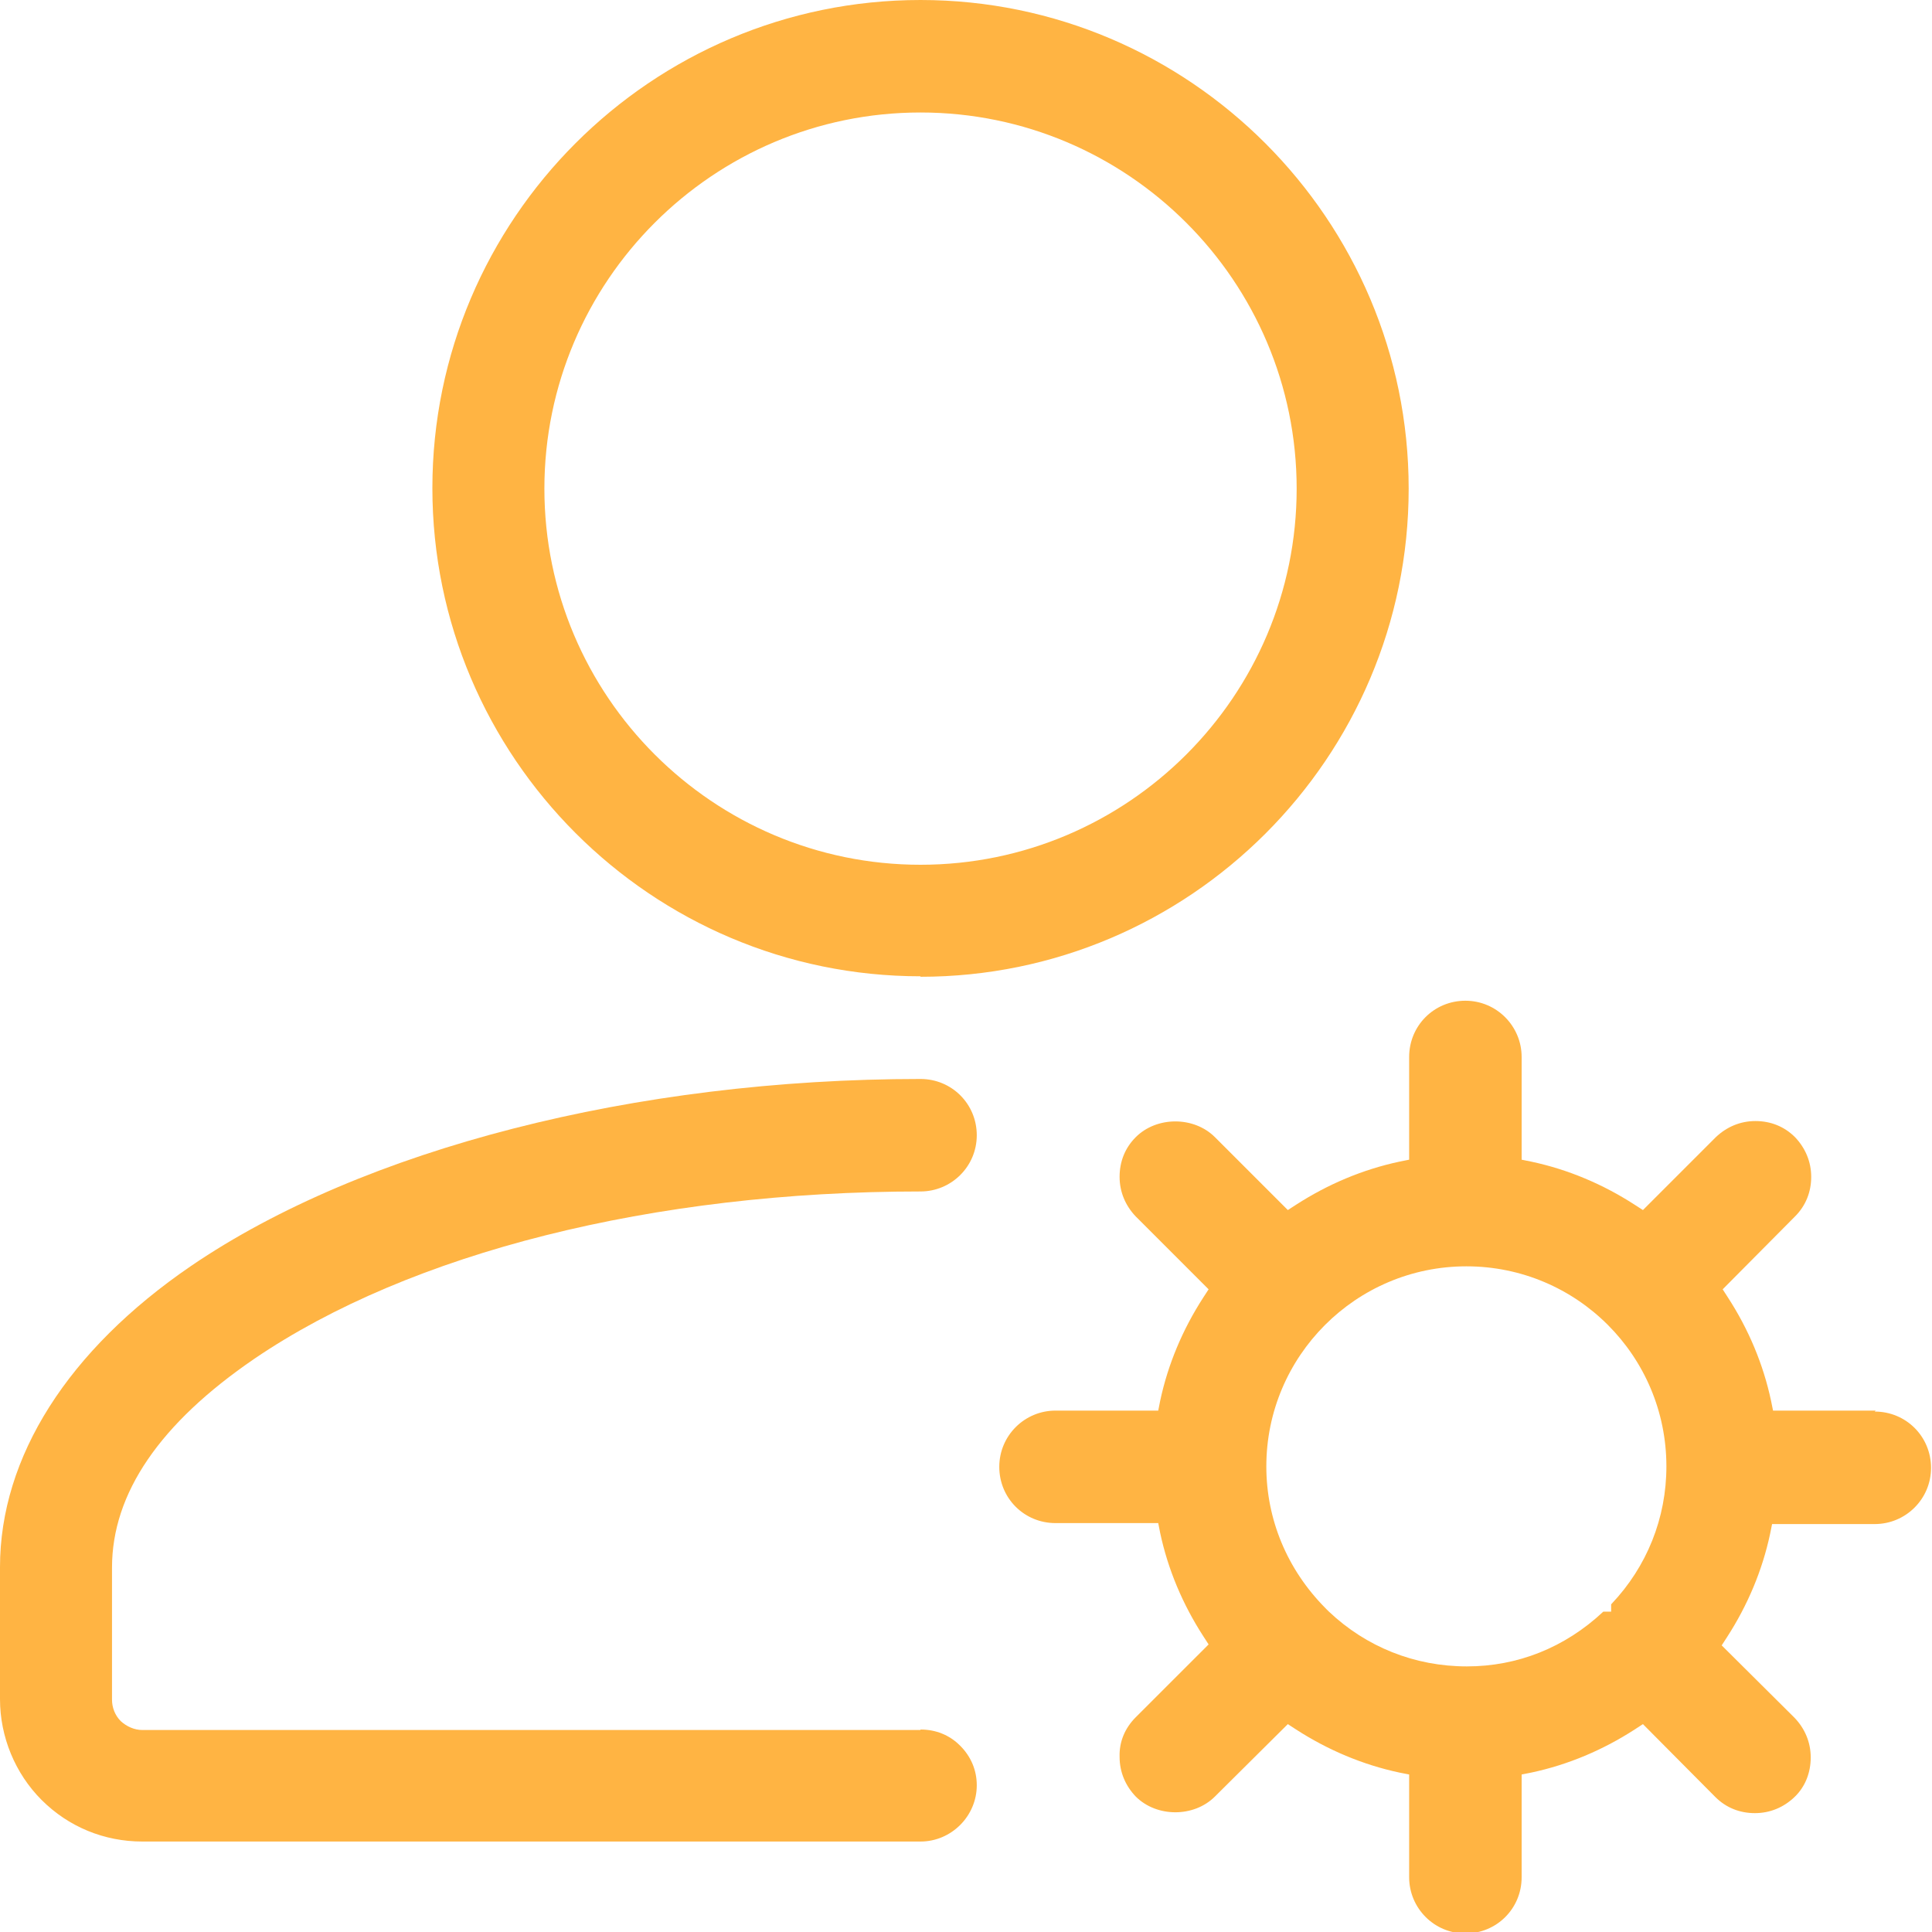
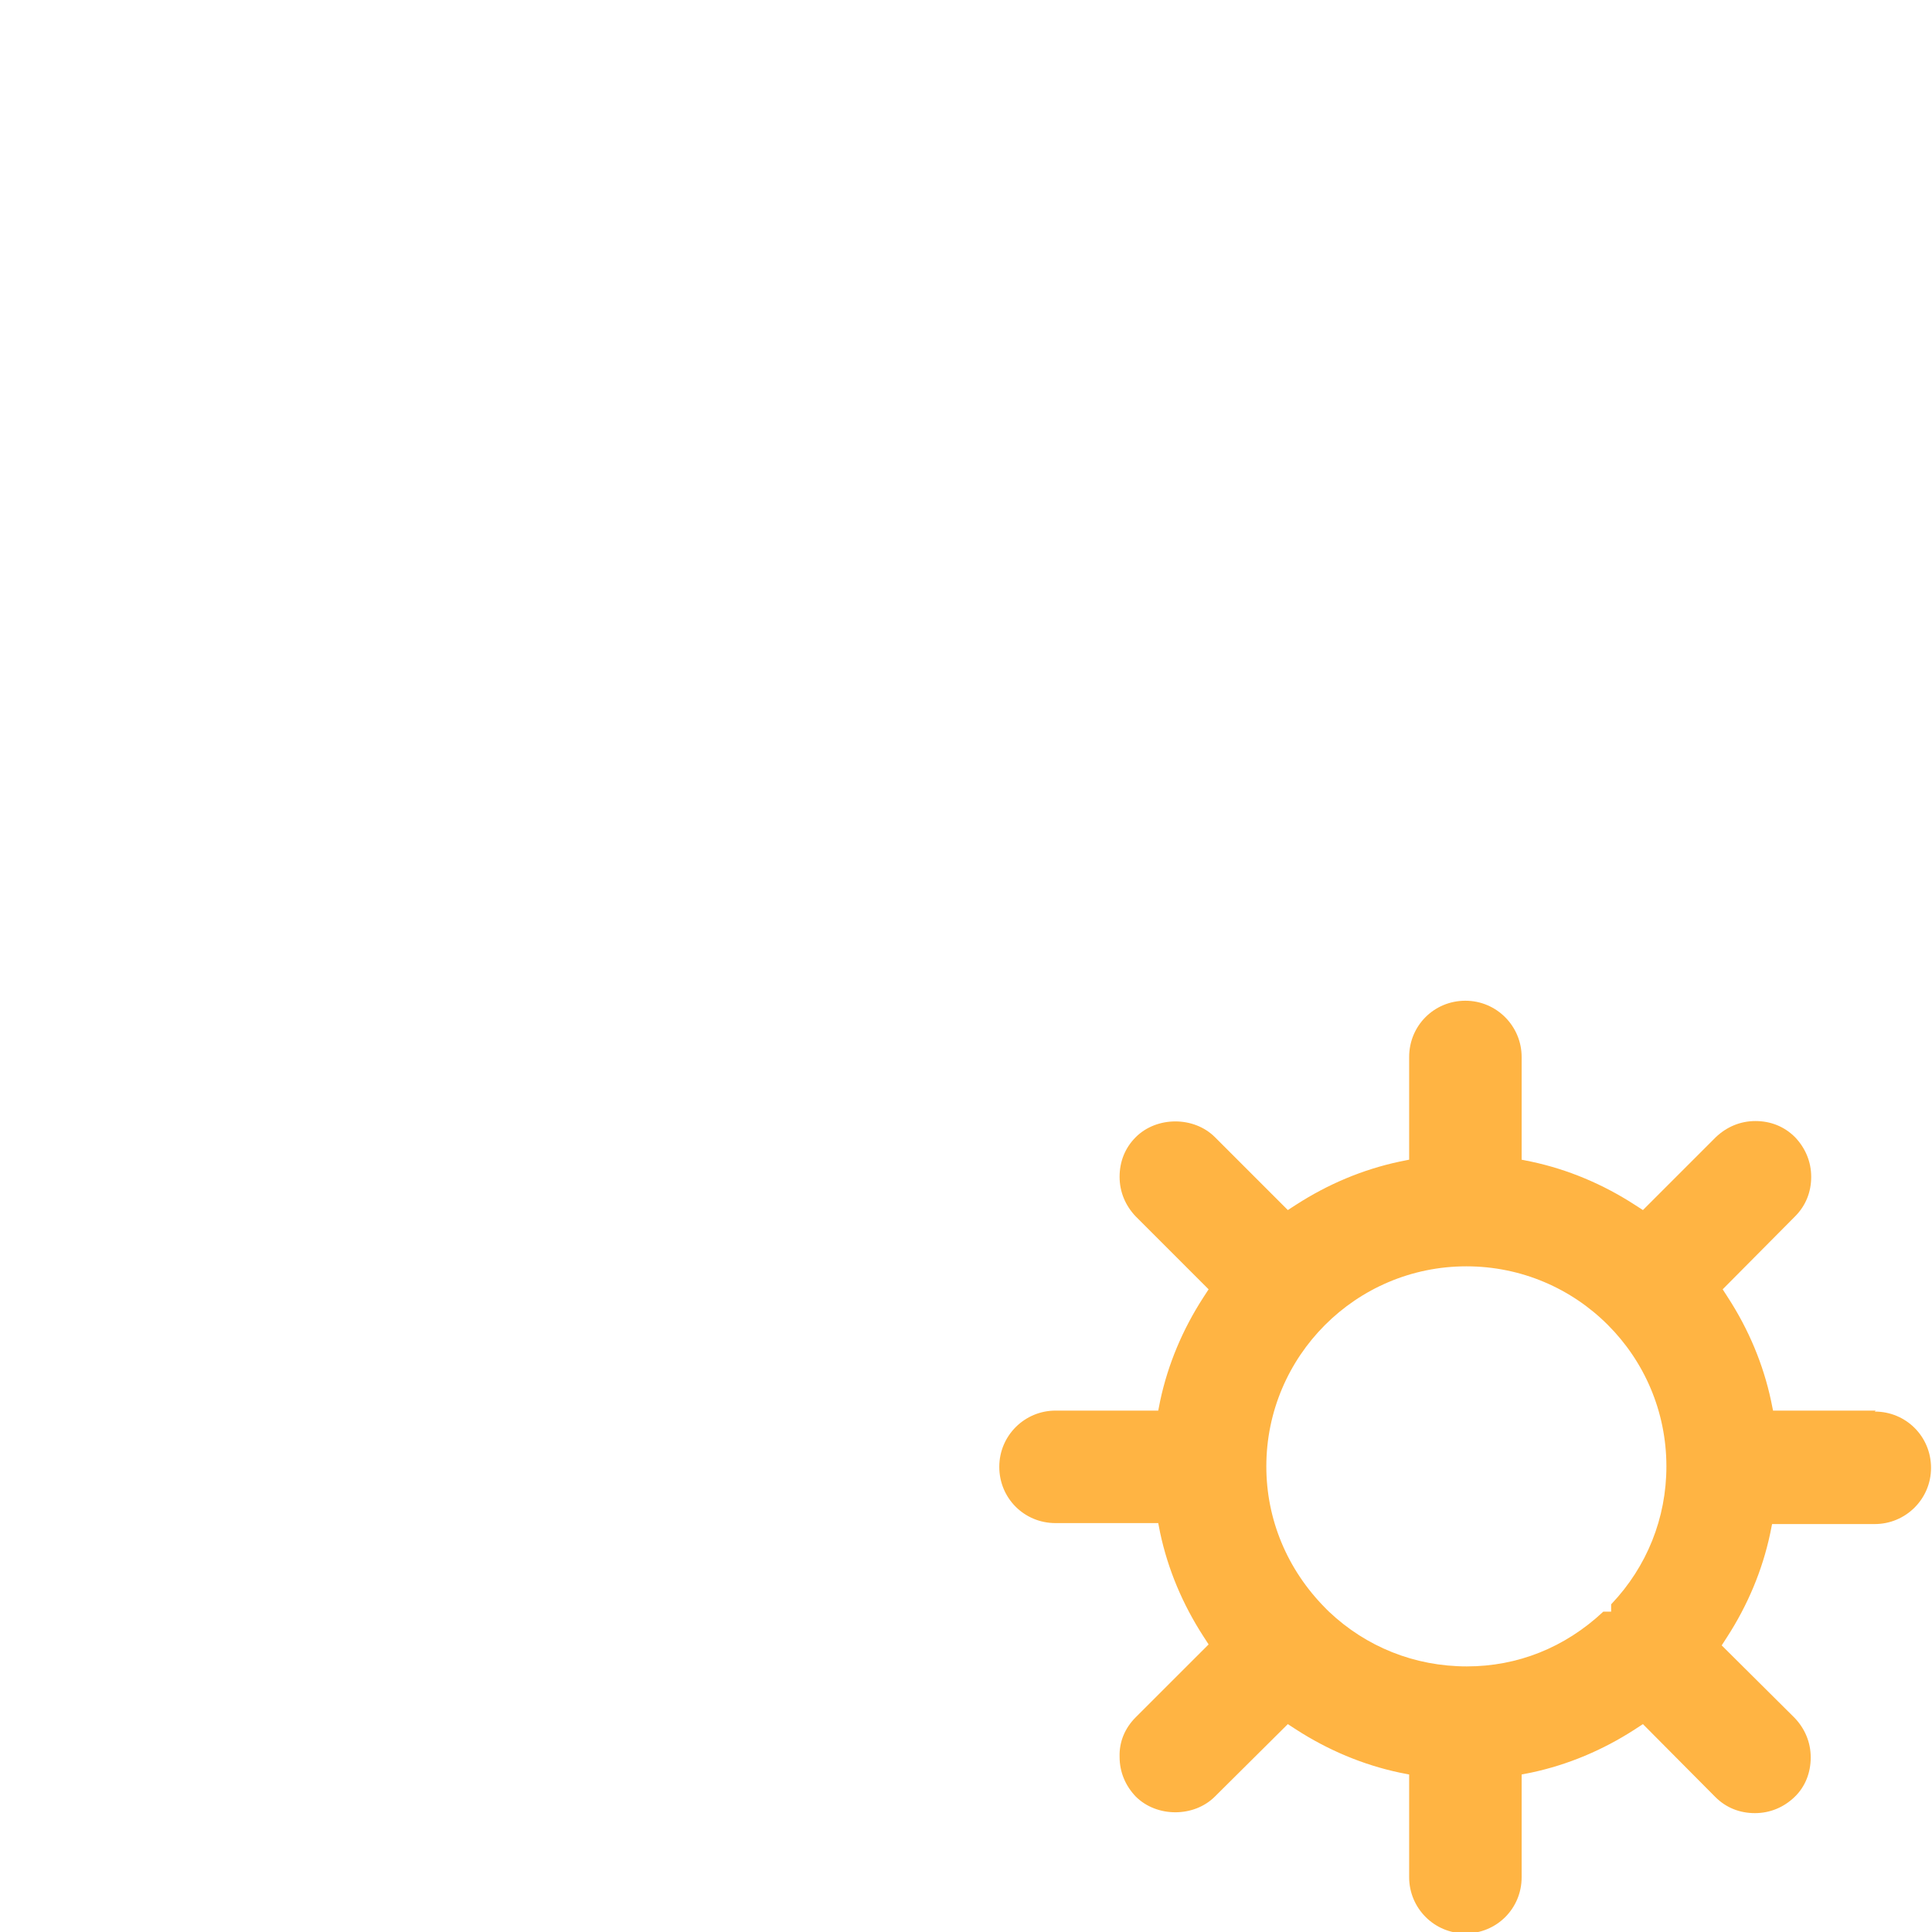
<svg xmlns="http://www.w3.org/2000/svg" width="40" height="40" viewBox="0 0 40 40" fill="none">
  <g clip-path="url(#clip0_3950_2342)">
-     <path d="M19.058 35.818H2.947C2.785 35.818 2.623 35.747 2.501 35.635C2.38 35.514 2.319 35.352 2.319 35.19V32.456C2.319 30.916 3.311 29.468 5.266 28.132C8.496 25.934 13.519 24.668 19.058 24.668C19.696 24.668 20.223 24.152 20.223 23.504C20.223 22.856 19.706 22.339 19.058 22.339C13.154 22.339 7.514 23.787 3.959 26.208C1.408 27.949 0 30.167 0 32.446V35.18C0 35.959 0.314 36.719 0.861 37.266C1.418 37.823 2.157 38.127 2.947 38.127H19.058C19.696 38.127 20.223 37.6 20.223 36.962C20.223 36.648 20.101 36.364 19.878 36.142C19.656 35.919 19.372 35.808 19.058 35.808V35.818Z" fill="#FFB443" />
-     <path d="M19.058 20.223C24.628 20.223 29.165 15.686 29.165 10.117C29.165 4.547 24.628 0 19.058 0C13.489 0 8.952 4.537 8.952 10.106C8.952 15.676 13.489 20.213 19.058 20.213V20.223ZM19.058 2.329C23.352 2.329 26.846 5.823 26.846 10.117C26.846 14.41 23.352 17.904 19.058 17.904C14.765 17.904 11.271 14.41 11.271 10.117C11.271 5.823 14.765 2.329 19.058 2.329Z" fill="#FFB443" />
    <path d="M38.835 29.205H36.709L36.668 29.003C36.506 28.243 36.203 27.524 35.777 26.866L35.666 26.694L37.164 25.185C37.387 24.962 37.499 24.678 37.499 24.365C37.499 24.051 37.377 23.767 37.164 23.544C36.942 23.322 36.658 23.21 36.344 23.21C36.03 23.21 35.747 23.332 35.524 23.544L34.015 25.053L33.843 24.942C33.185 24.517 32.466 24.213 31.706 24.051L31.504 24.01V21.884C31.504 21.246 30.987 20.719 30.339 20.719C29.691 20.719 29.175 21.235 29.175 21.884V24.01L28.972 24.051C28.213 24.213 27.494 24.517 26.835 24.942L26.663 25.053L25.154 23.544C24.719 23.109 23.949 23.109 23.514 23.544C23.291 23.767 23.18 24.051 23.18 24.365C23.18 24.678 23.301 24.962 23.514 25.185L25.023 26.694L24.911 26.866C24.486 27.524 24.182 28.243 24.02 29.003L23.98 29.205H21.853C21.215 29.205 20.689 29.721 20.689 30.37C20.689 31.018 21.205 31.534 21.853 31.534H23.98L24.02 31.737C24.182 32.496 24.486 33.215 24.911 33.873L25.023 34.046L23.514 35.554C23.291 35.777 23.17 36.061 23.18 36.375C23.18 36.689 23.301 36.972 23.514 37.195C23.949 37.63 24.719 37.63 25.154 37.195L26.663 35.696L26.835 35.808C27.494 36.233 28.213 36.537 28.972 36.699L29.175 36.739V38.866C29.175 39.504 29.691 40.03 30.339 40.03C30.987 40.03 31.504 39.514 31.504 38.866V36.739L31.706 36.699C32.466 36.537 33.185 36.233 33.843 35.808L34.015 35.696L35.514 37.205C35.737 37.428 36.02 37.539 36.334 37.539C36.648 37.539 36.932 37.418 37.154 37.205C37.377 36.992 37.489 36.699 37.489 36.385C37.489 36.071 37.367 35.787 37.154 35.565L35.646 34.066L35.757 33.894C36.182 33.236 36.486 32.517 36.648 31.757L36.689 31.554H38.815C39.453 31.554 39.98 31.038 39.98 30.39C39.98 29.742 39.463 29.225 38.815 29.225L38.835 29.205ZM33.357 33.215V33.367H33.195C32.395 34.117 31.413 34.501 30.37 34.501C29.286 34.501 28.284 34.096 27.514 33.367L27.473 33.327C27.473 33.327 27.453 33.306 27.433 33.286C26.653 32.496 26.218 31.463 26.218 30.36C26.218 28.081 28.071 26.218 30.36 26.218C32.648 26.218 34.501 28.071 34.501 30.36C34.501 31.433 34.096 32.435 33.367 33.205L33.357 33.215Z" fill="#FFB443" />
  </g>
  <defs>
    <clipPath id="clip0_3950_2342">
      <rect width="40" height="40" fill="white" />
    </clipPath>
  </defs>
</svg>